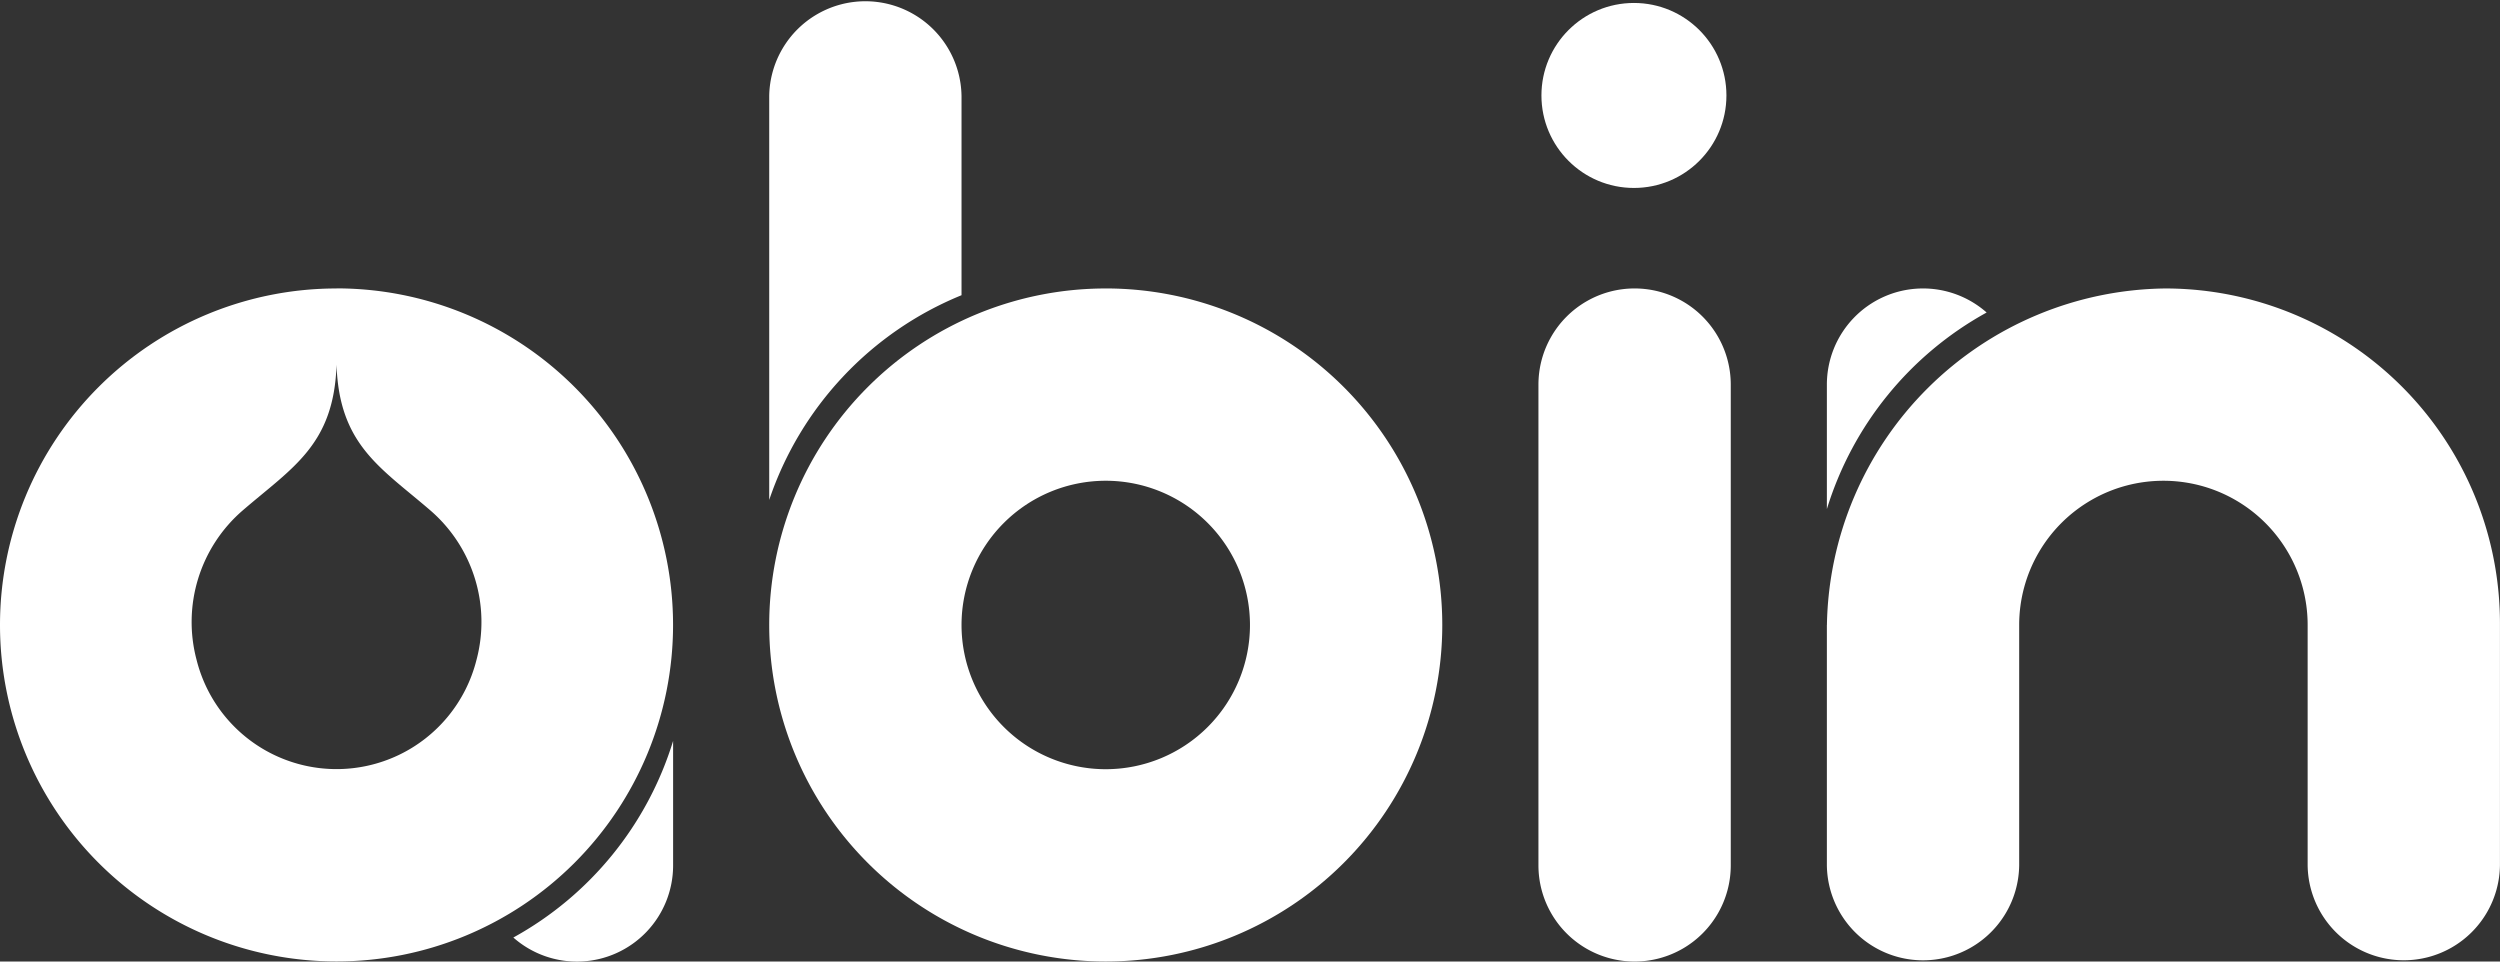
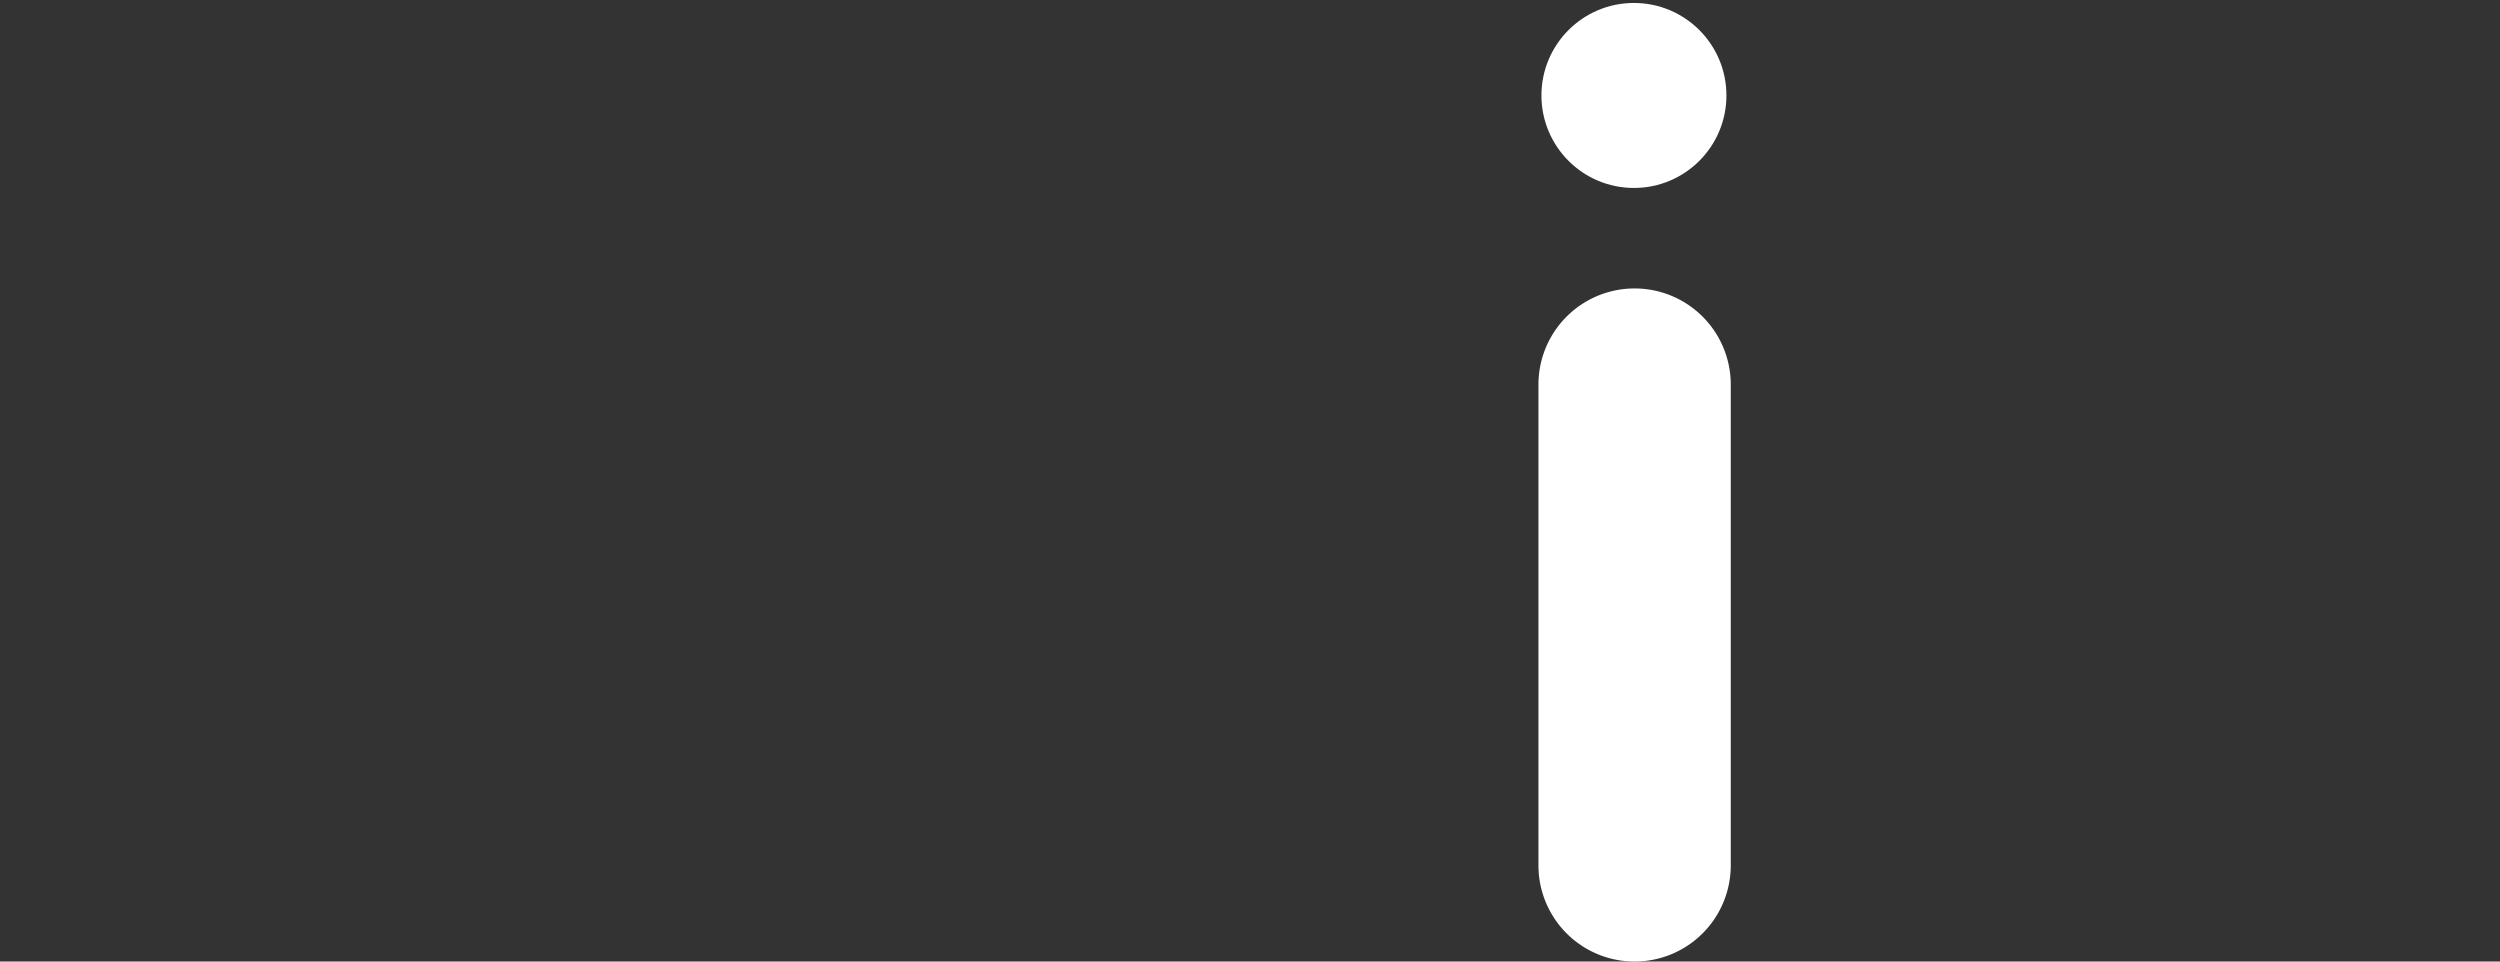
<svg xmlns="http://www.w3.org/2000/svg" width="148.657" height="57.176" viewBox="0 0 148.657 57.176">
  <rect x="0" y="0" width="148.657" height="57.176" fill="#333333" stroke="none" />
  <g id="Layer_x0020_1" transform="translate(0)">
    <g id="_1622641294528" transform="translate(0)">
-       <path id="Path_1" data-name="Path 1" d="M798.815,5.717a5.718,5.718,0,0,0-11.435,0V29.728a20.068,20.068,0,0,1,11.435-12.174V5.717Zm8.576,11.435A20.011,20.011,0,1,1,787.38,37.164a20.011,20.011,0,0,1,20.011-20.011Zm0,11.435a8.576,8.576,0,1,1-8.576,8.577,8.577,8.577,0,0,1,8.576-8.577Z" transform="translate(-741.64)" fill="#fff" fill-rule="evenodd" />
-       <path id="Path_2" data-name="Path 2" d="M30.525,333.865a5.717,5.717,0,0,0,9.5-4.29v-7.4A20.065,20.065,0,0,1,30.525,333.865Zm-10.514-38.6A20.011,20.011,0,1,1,0,315.281,20.012,20.012,0,0,1,20.011,295.27Zm8.324,22.084a8.579,8.579,0,0,1-16.647,0,8.765,8.765,0,0,1,2.748-8.884c2.953-2.547,5.423-3.893,5.576-8.663.152,4.77,2.622,6.116,5.576,8.663a8.766,8.766,0,0,1,2.748,8.882Z" transform="translate(0 -278.117)" fill="#fff" fill-rule="evenodd" />
      <path id="Path_3" data-name="Path 3" d="M1586.205,300.987a5.718,5.718,0,0,0-11.436,0v28.588a5.718,5.718,0,0,0,11.436,0Z" transform="translate(-1483.289 -278.117)" fill="#fff" fill-rule="evenodd" />
      <circle id="Ellipse_1" data-name="Ellipse 1" cx="5.5" cy="5.5" r="5.5" transform="translate(91.658 0.176)" fill="#fff" />
-       <path id="Path_4" data-name="Path 4" d="M1879.537,296.7a5.717,5.717,0,0,0-9.5,4.289v7.4A20.067,20.067,0,0,1,1879.537,296.7Zm-9.5,18.584v14.294a5.718,5.718,0,0,0,11.435,0V315.281a8.576,8.576,0,1,1,17.153,0v14.294a5.718,5.718,0,0,0,11.435,0V315.281a19.914,19.914,0,0,0-19.9-20.011A20.36,20.36,0,0,0,1870.04,315.281Z" transform="translate(-1761.406 -278.117)" fill="#fff" fill-rule="evenodd" />
    </g>
  </g>
</svg>